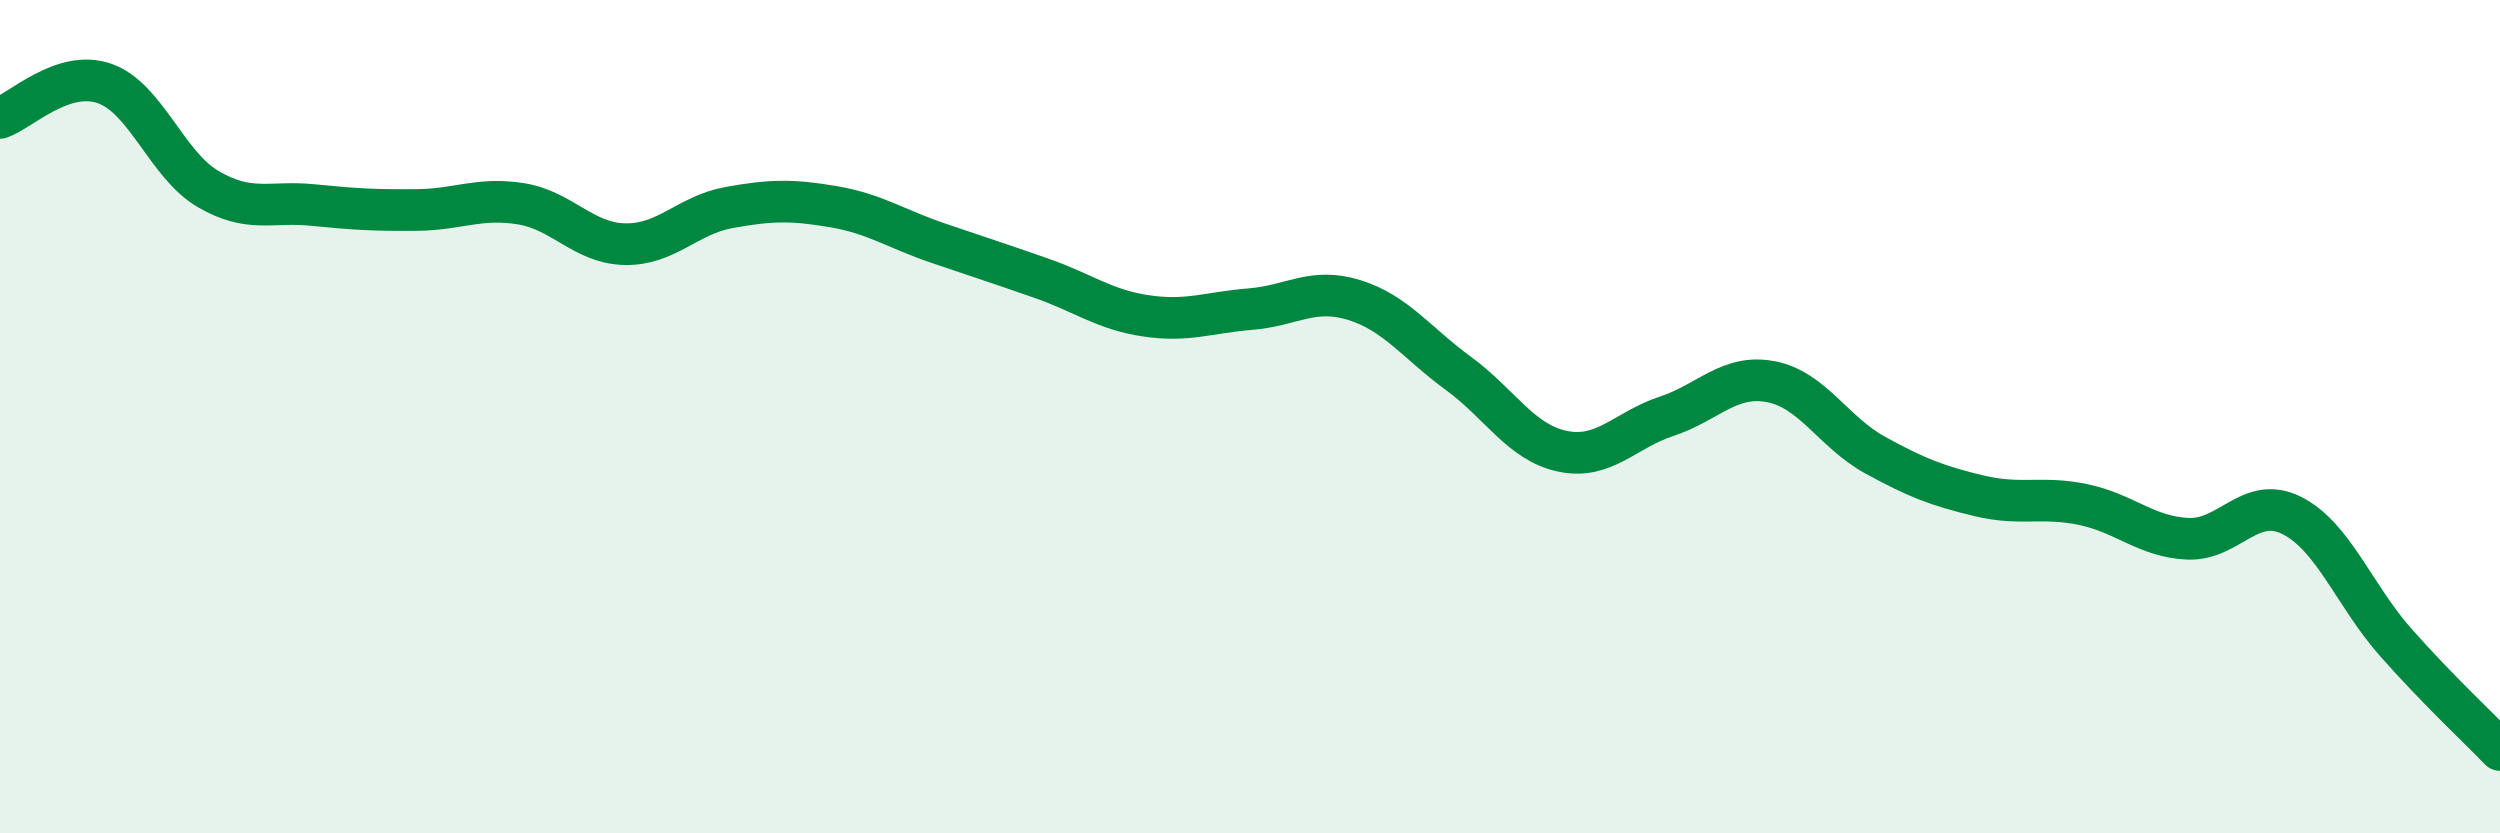
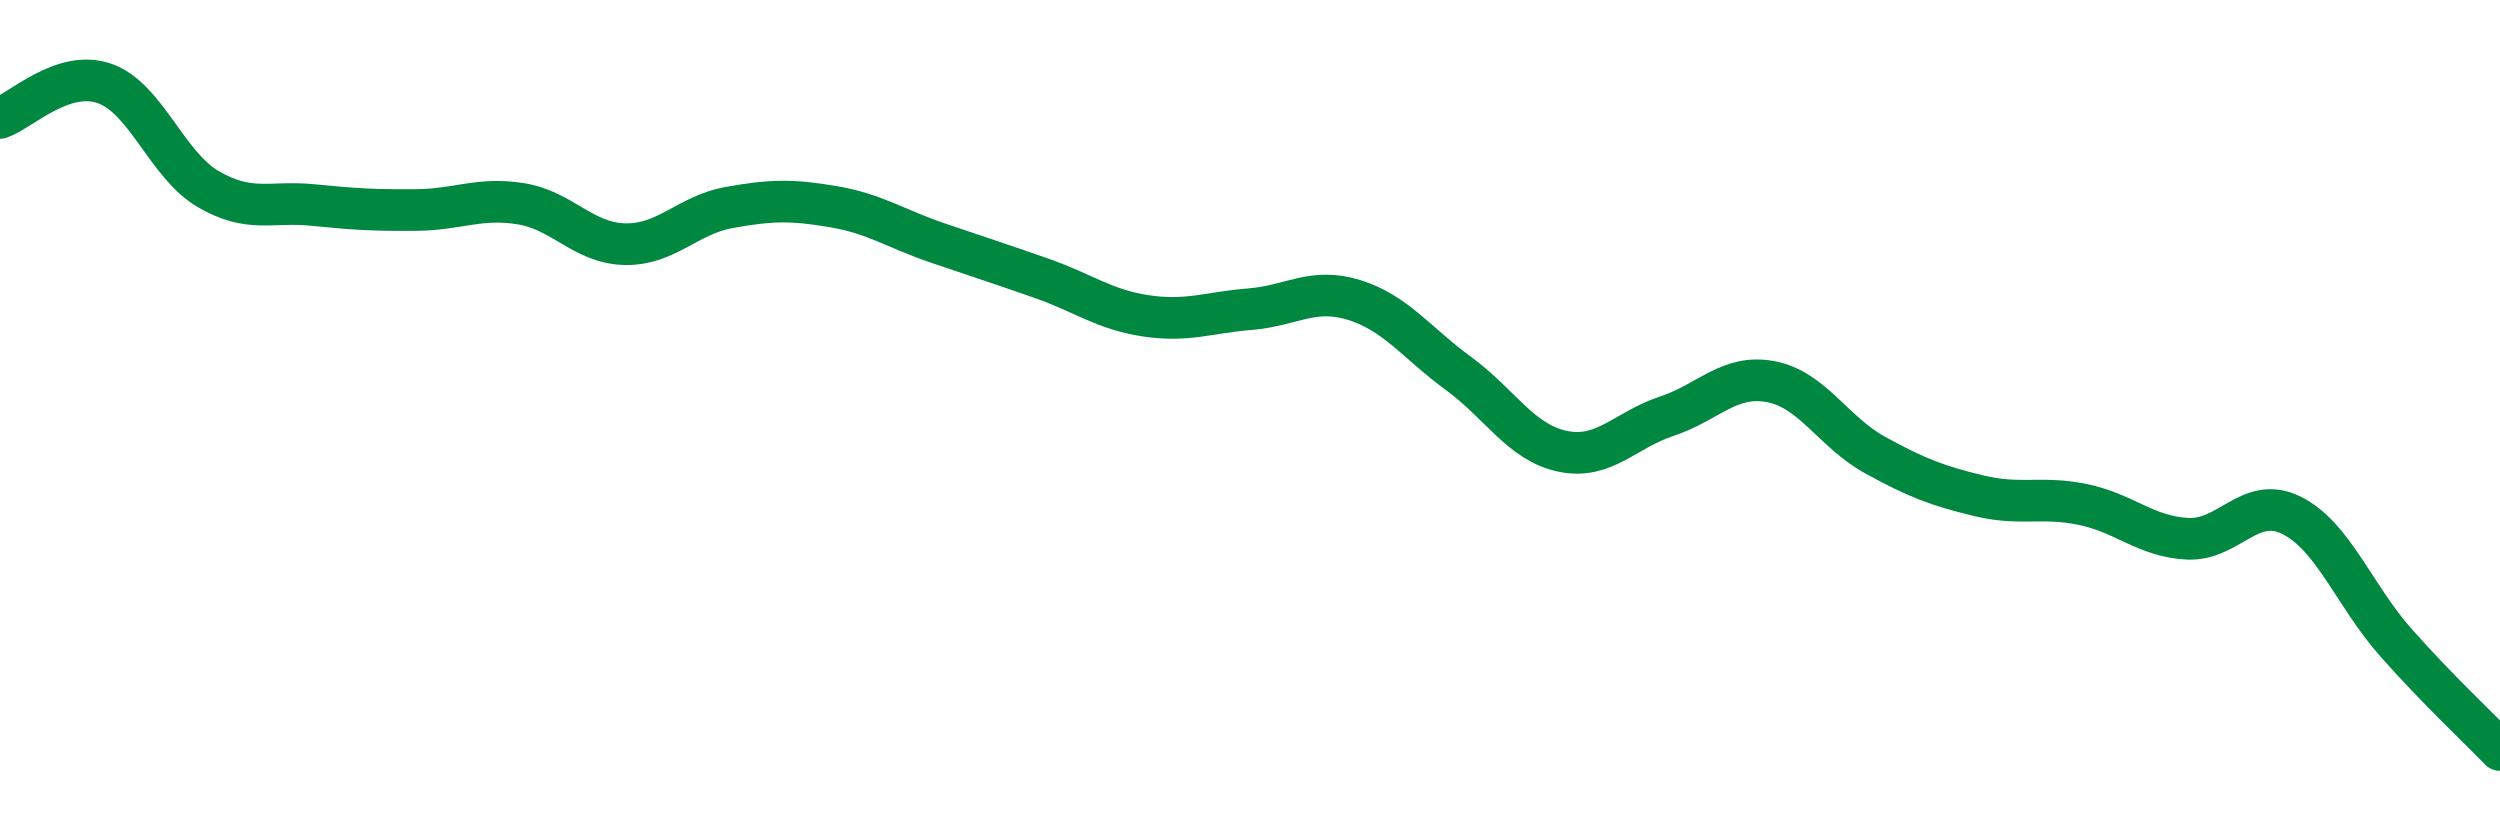
<svg xmlns="http://www.w3.org/2000/svg" width="60" height="20" viewBox="0 0 60 20">
-   <path d="M 0,2.83 C 0.5,2.66 1.5,1.66 2.5,2 C 3.5,2.34 4,3.96 5,4.54 C 6,5.12 6.5,4.82 7.5,4.92 C 8.5,5.02 9,5.05 10,5.04 C 11,5.03 11.5,4.73 12.5,4.89 C 13.5,5.05 14,5.84 15,5.86 C 16,5.88 16.5,5.16 17.5,4.98 C 18.5,4.8 19,4.79 20,4.96 C 21,5.13 21.5,5.49 22.5,5.83 C 23.5,6.17 24,6.33 25,6.68 C 26,7.03 26.5,7.43 27.5,7.58 C 28.5,7.73 29,7.5 30,7.42 C 31,7.34 31.5,6.89 32.5,7.2 C 33.5,7.51 34,8.23 35,8.96 C 36,9.69 36.5,10.62 37.5,10.83 C 38.5,11.04 39,10.32 40,9.99 C 41,9.66 41.5,8.97 42.5,9.16 C 43.5,9.35 44,10.37 45,10.92 C 46,11.47 46.5,11.66 47.5,11.9 C 48.5,12.14 49,11.9 50,12.11 C 51,12.32 51.5,12.88 52.5,12.93 C 53.5,12.98 54,11.87 55,12.37 C 56,12.87 56.5,14.29 57.5,15.42 C 58.5,16.55 59.5,17.48 60,18L60 20L0 20Z" fill="#008740" opacity="0.1" stroke-linecap="round" stroke-linejoin="round" />
  <path d="M 0,2.83 C 0.5,2.66 1.5,1.66 2.5,2 C 3.5,2.34 4,3.96 5,4.54 C 6,5.12 6.5,4.82 7.5,4.92 C 8.5,5.02 9,5.05 10,5.04 C 11,5.03 11.5,4.73 12.5,4.89 C 13.5,5.05 14,5.84 15,5.86 C 16,5.88 16.5,5.16 17.5,4.98 C 18.5,4.8 19,4.79 20,4.96 C 21,5.13 21.5,5.49 22.5,5.83 C 23.5,6.17 24,6.33 25,6.68 C 26,7.03 26.5,7.43 27.5,7.58 C 28.5,7.73 29,7.5 30,7.42 C 31,7.34 31.5,6.89 32.5,7.2 C 33.5,7.51 34,8.23 35,8.96 C 36,9.69 36.5,10.62 37.5,10.83 C 38.5,11.04 39,10.32 40,9.99 C 41,9.66 41.5,8.97 42.5,9.16 C 43.5,9.35 44,10.37 45,10.92 C 46,11.47 46.5,11.66 47.5,11.9 C 48.5,12.14 49,11.9 50,12.11 C 51,12.32 51.5,12.88 52.5,12.93 C 53.5,12.98 54,11.87 55,12.37 C 56,12.87 56.5,14.29 57.5,15.42 C 58.5,16.55 59.5,17.48 60,18" stroke="#008740" stroke-width="1" fill="none" stroke-linecap="round" stroke-linejoin="round" />
</svg>